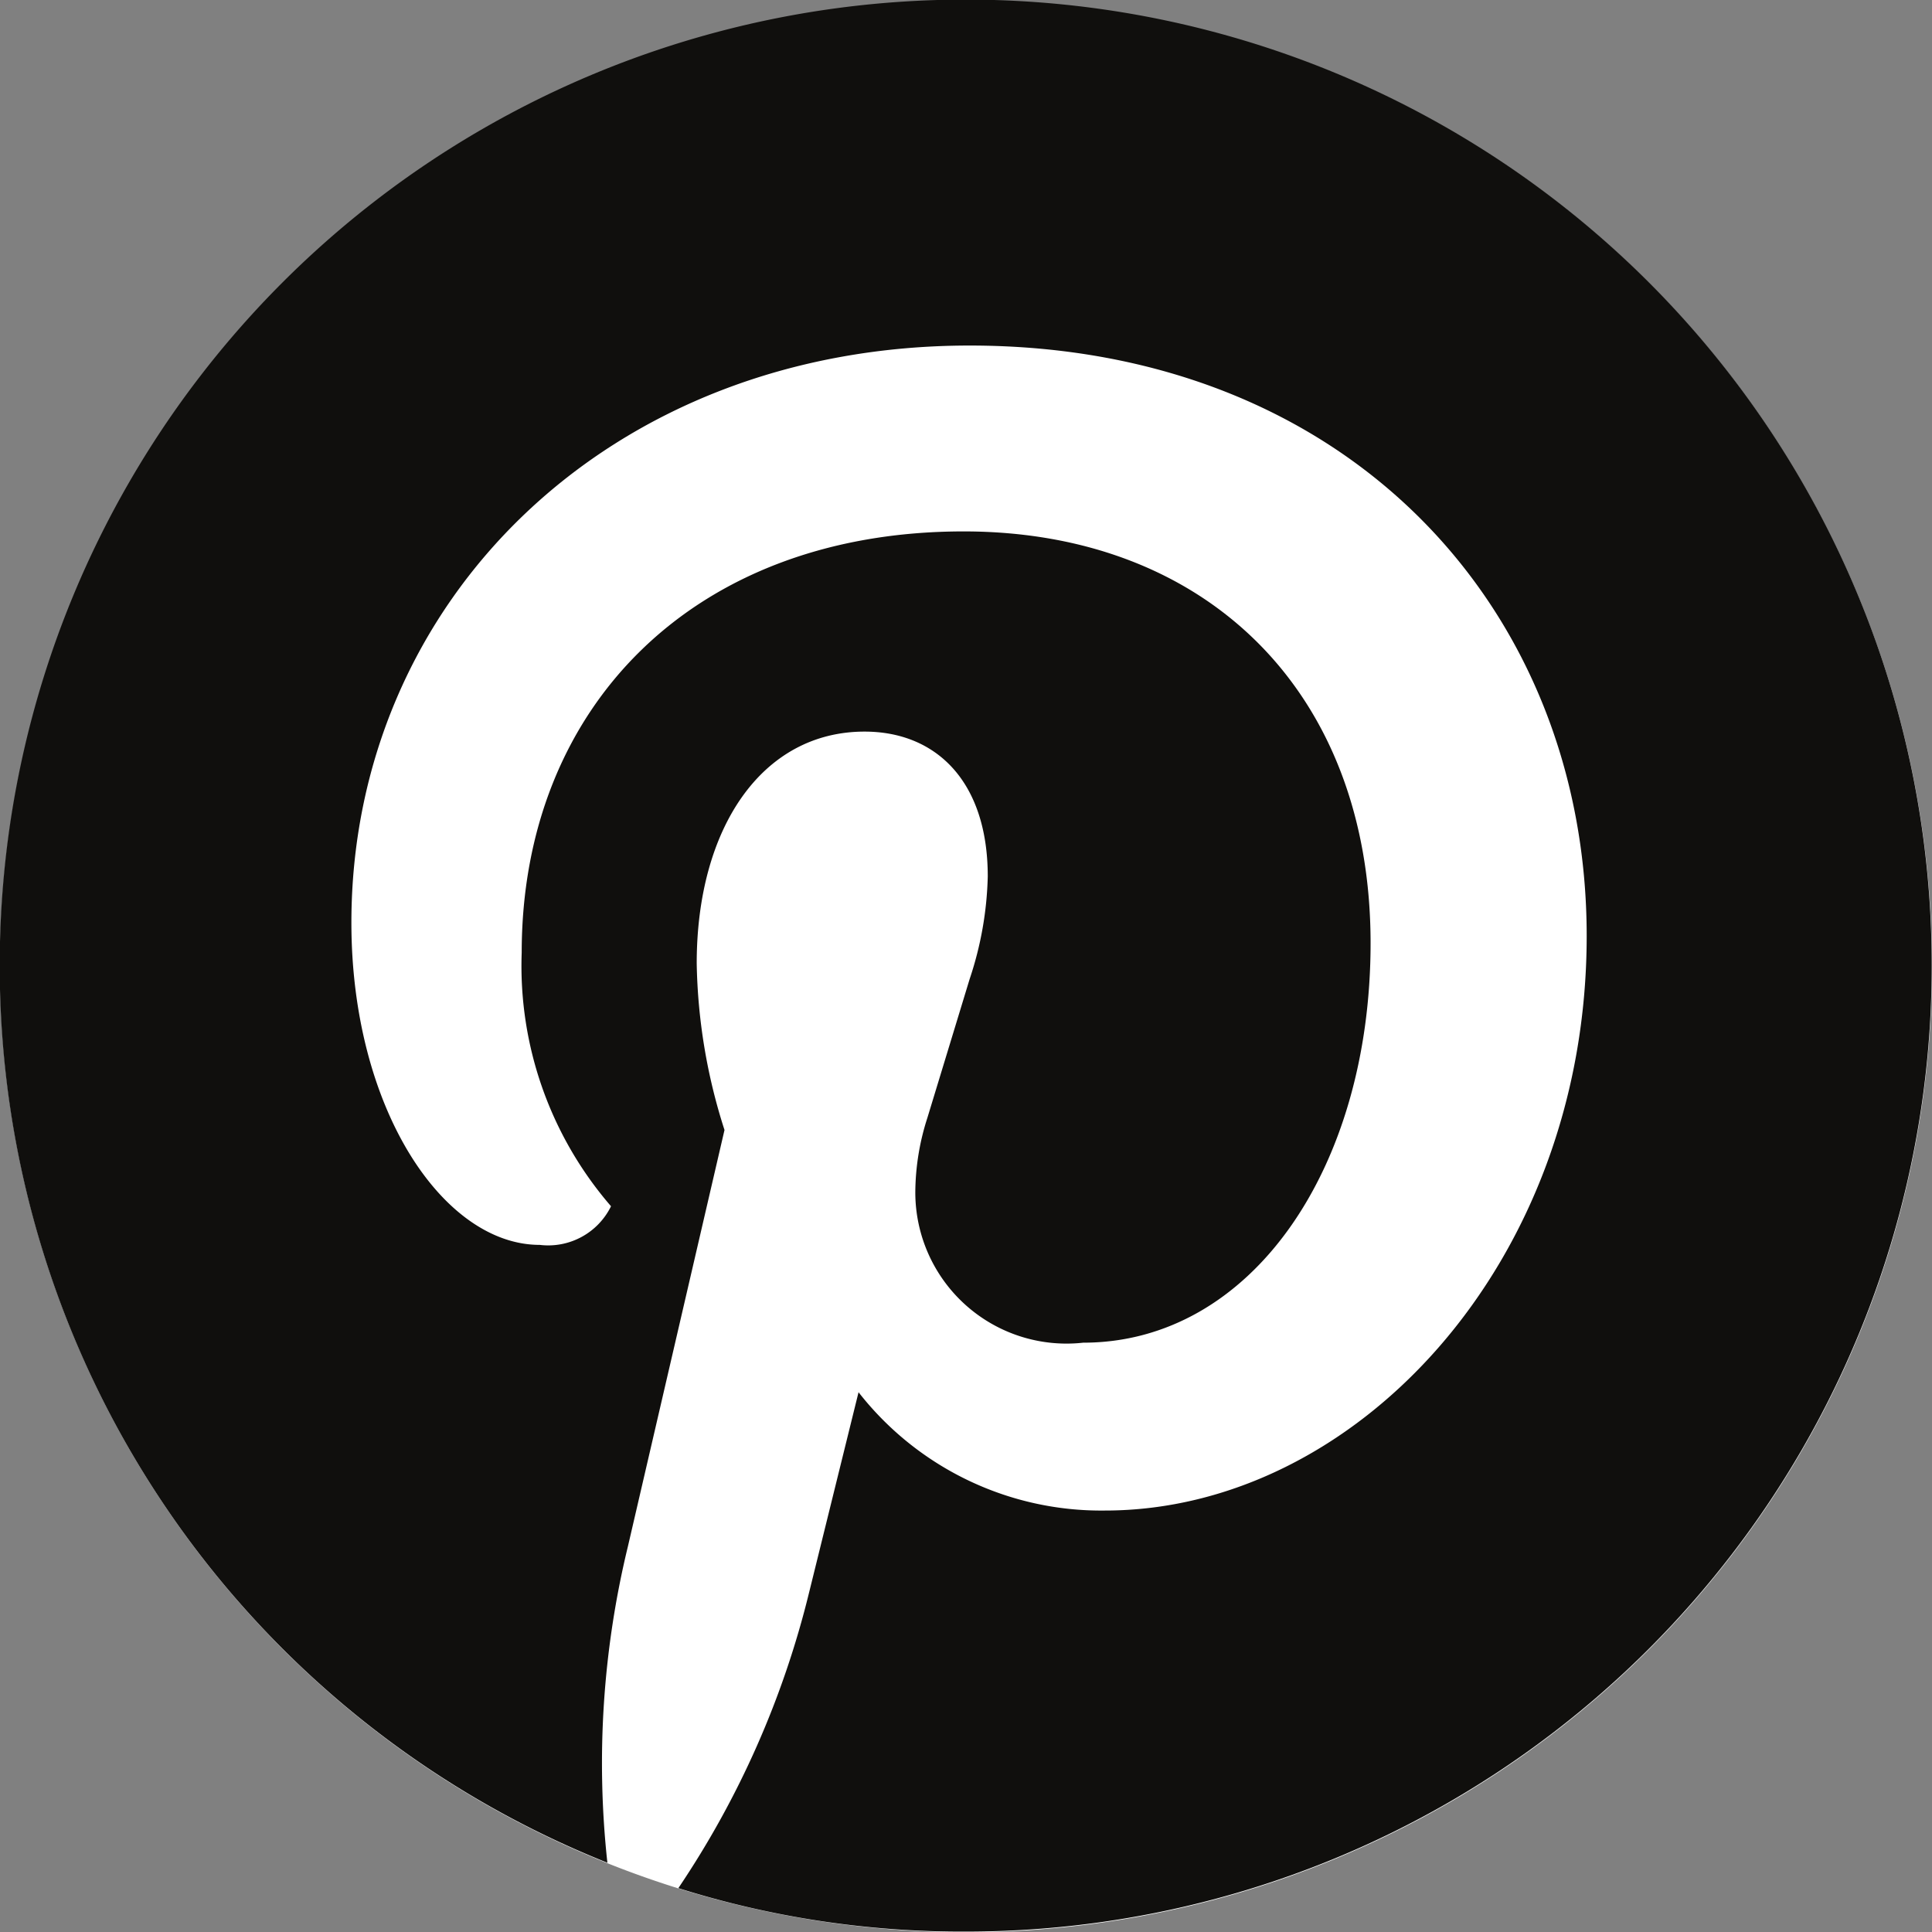
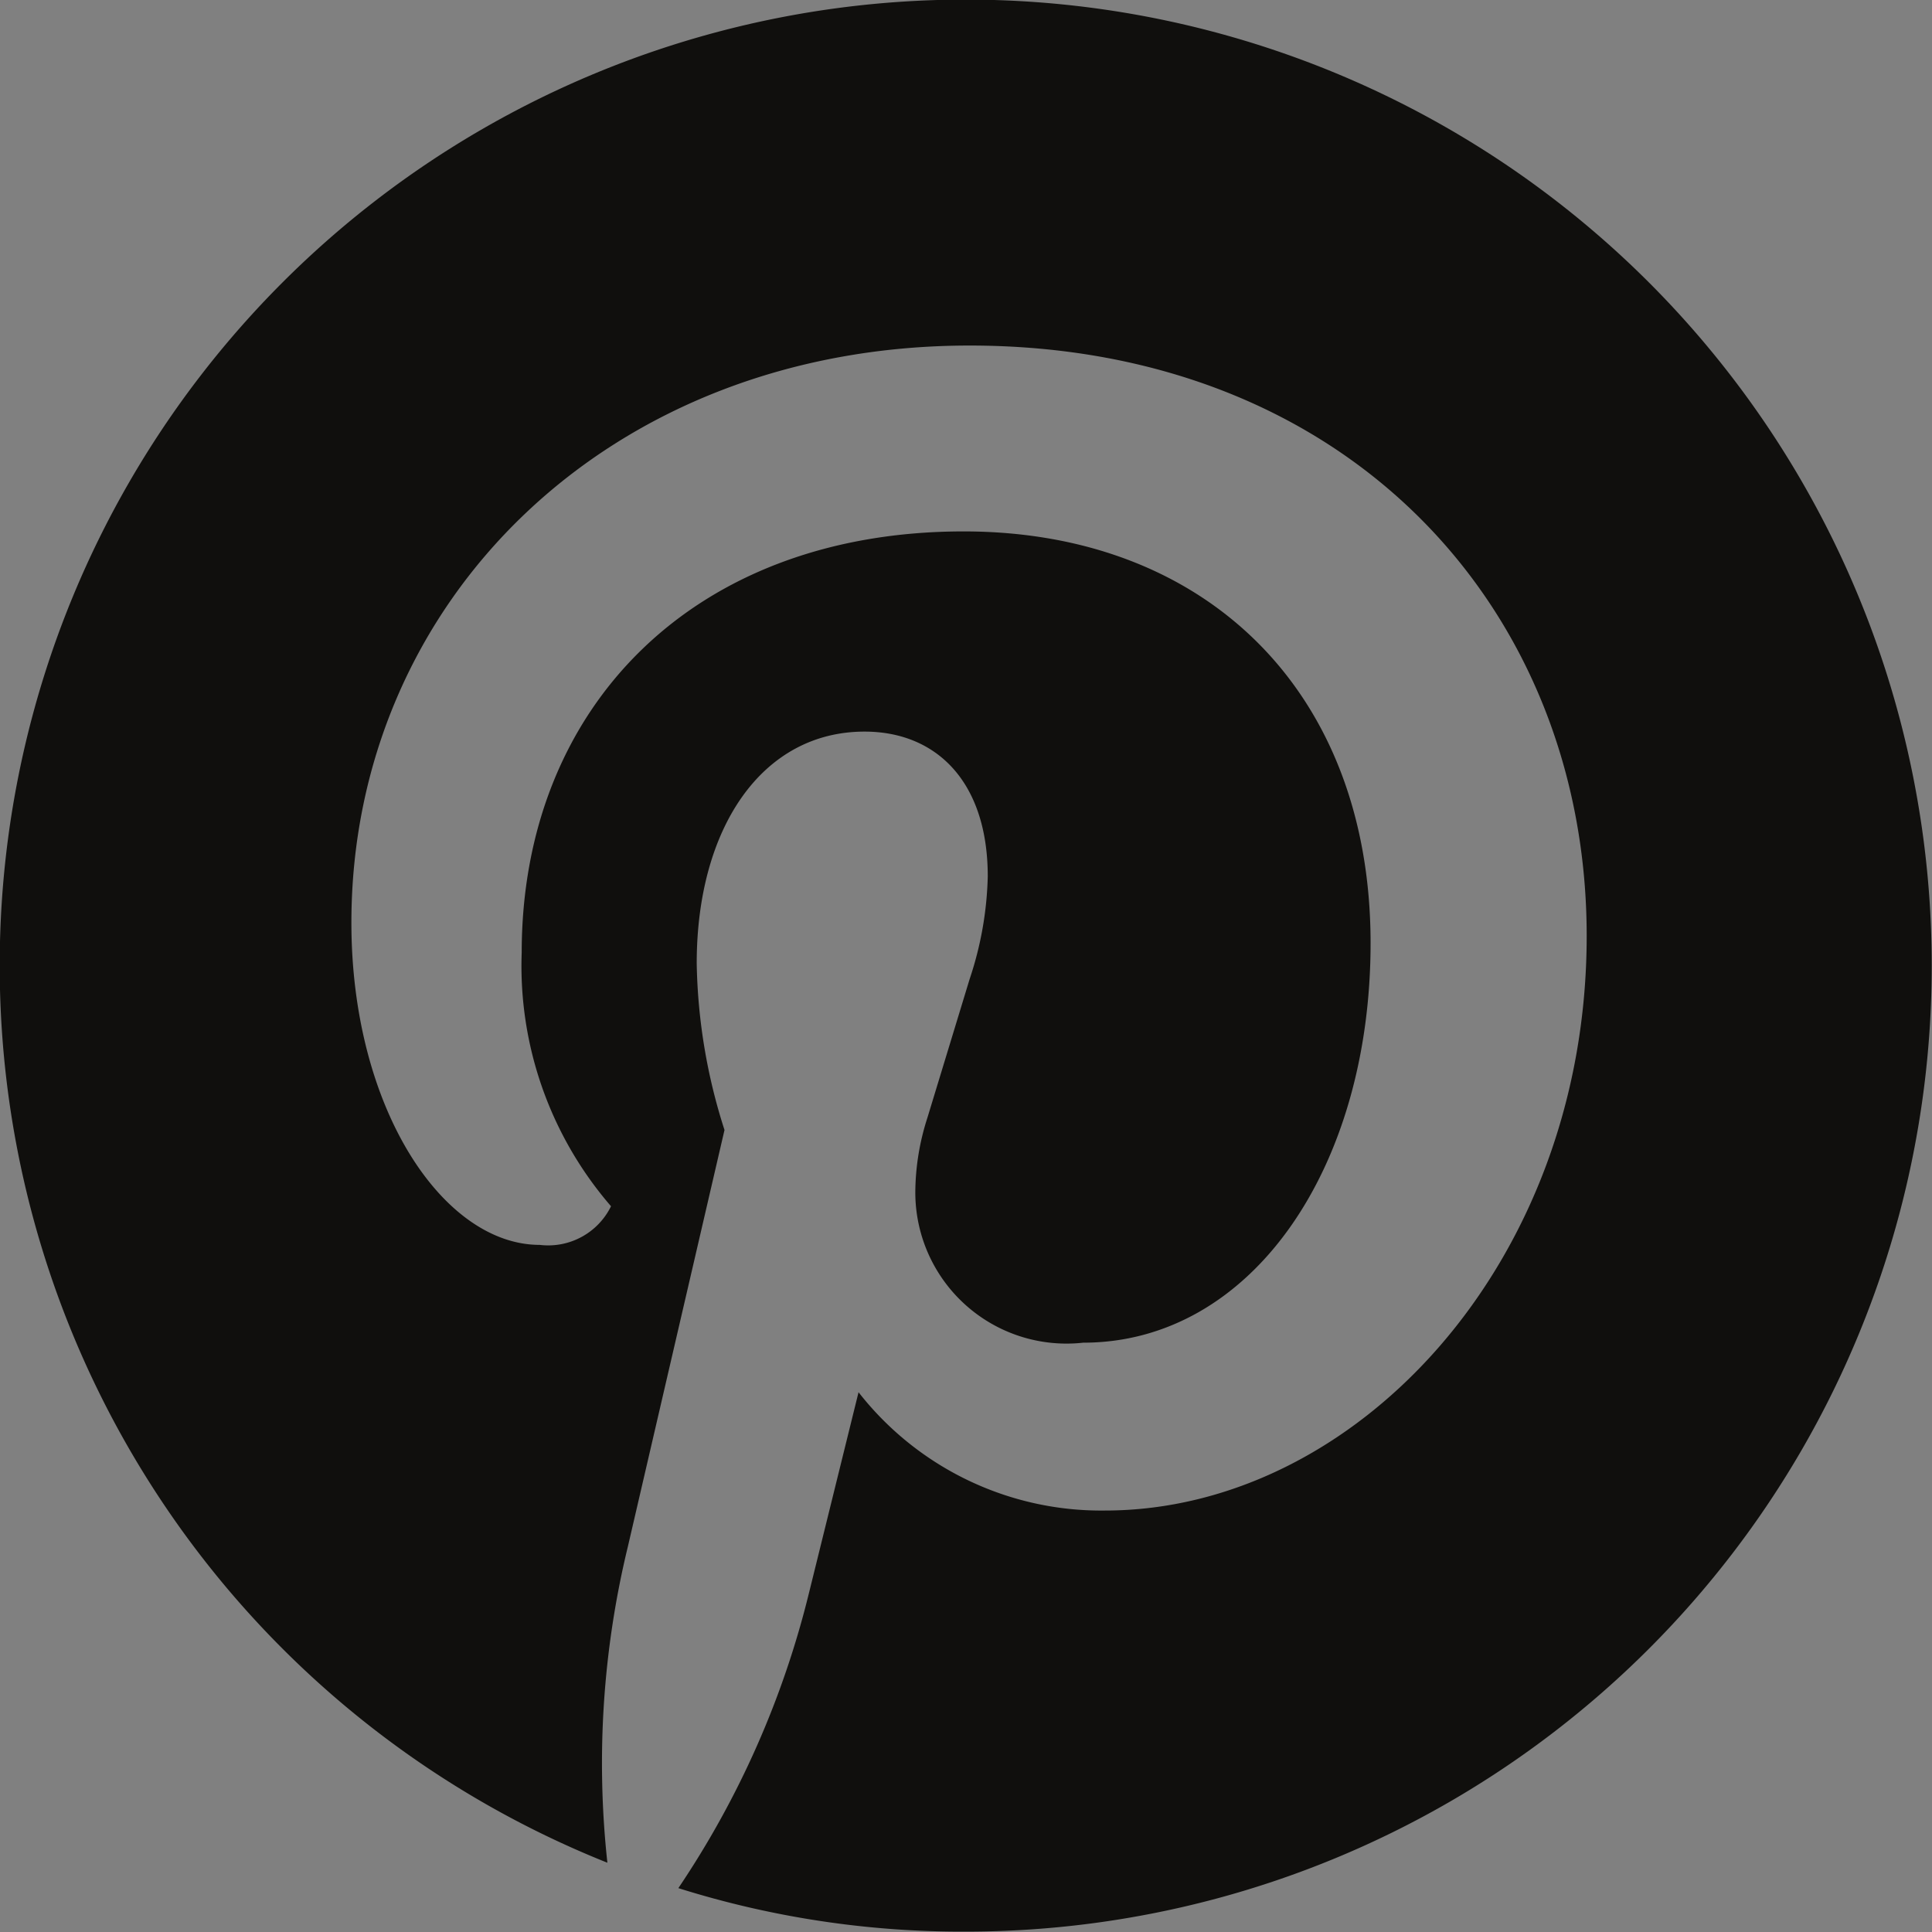
<svg xmlns="http://www.w3.org/2000/svg" id="g10" width="34" height="34" viewBox="0 0 34 34">
  <rect x="0" y="0" width="34" height="34" fill="#808080" stroke="none" />
  <g id="g12" transform="translate(0 0)">
-     <path id="path14" d="M34-649.669a17,17,0,0,1-17,17,17,17,0,0,1-17-17,17,17,0,0,1,17-17,17,17,0,0,1,17,17" transform="translate(0 666.673)" fill="#fff" />
    <path id="path16" d="M10.689-634.04a16.178,16.178,0,0,1,.361-5.566l1.7-7.329a10.087,10.087,0,0,1-.489-2.932c0-2.379,1.147-4.079,2.954-4.079,1.254,0,2.168.871,2.168,2.549a6.115,6.115,0,0,1-.319,1.806l-.744,2.443a4.33,4.33,0,0,0-.212,1.3,2.661,2.661,0,0,0,2.954,2.656c2.954,0,5.058-3.059,5.058-7.032,0-4.419-2.89-7.245-7.161-7.245-4.76,0-7.778,3.1-7.778,7.414a6.463,6.463,0,0,0,1.572,4.462,1.231,1.231,0,0,1-1.254.68c-1.7,0-3.315-2.4-3.315-5.672,0-5.651,4.526-10.155,10.88-10.155,6.672,0,10.859,4.653,10.859,10.389,0,5.779-4.08,10.113-8.479,10.113a5.418,5.418,0,0,1-4.335-2.082l-.871,3.527a16.189,16.189,0,0,1-2.3,5.2,16.607,16.607,0,0,0,5.057.765,16.993,16.993,0,0,0,17-17,16.993,16.993,0,0,0-17-17,16.993,16.993,0,0,0-17,17A16.994,16.994,0,0,0,10.689-634.04" transform="translate(0 666.821)" fill="#100f0d" />
  </g>
</svg>